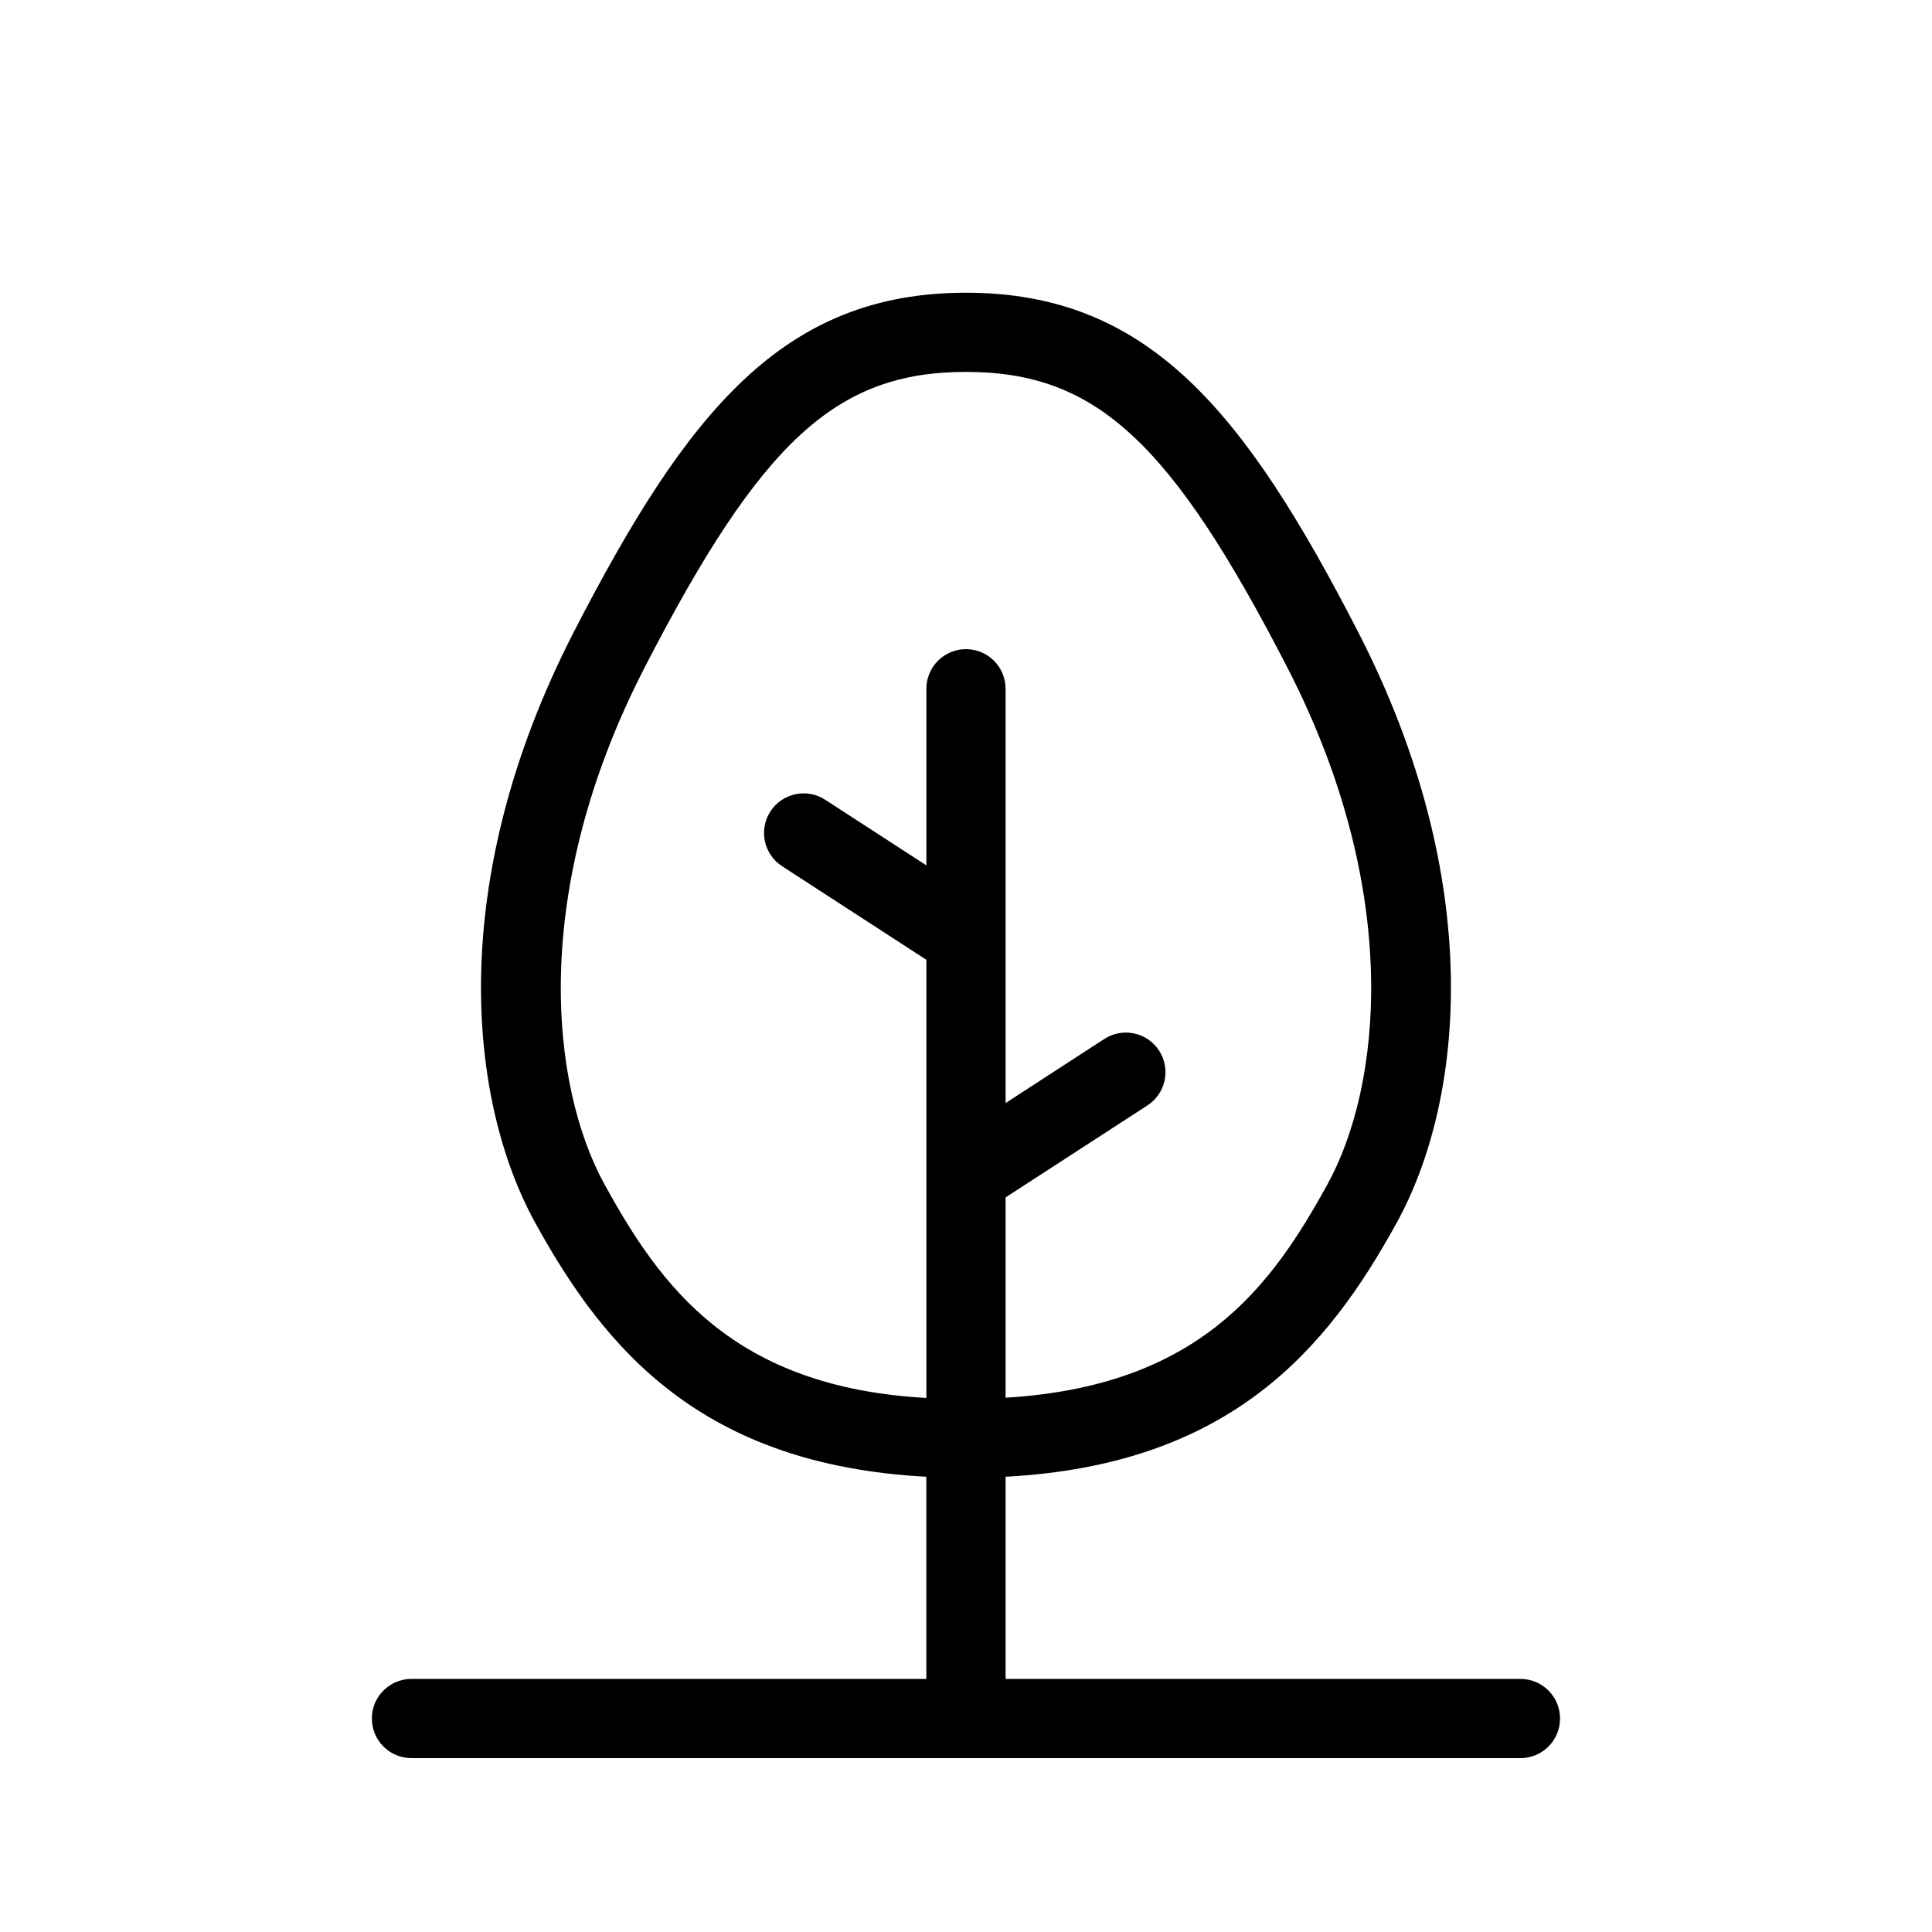
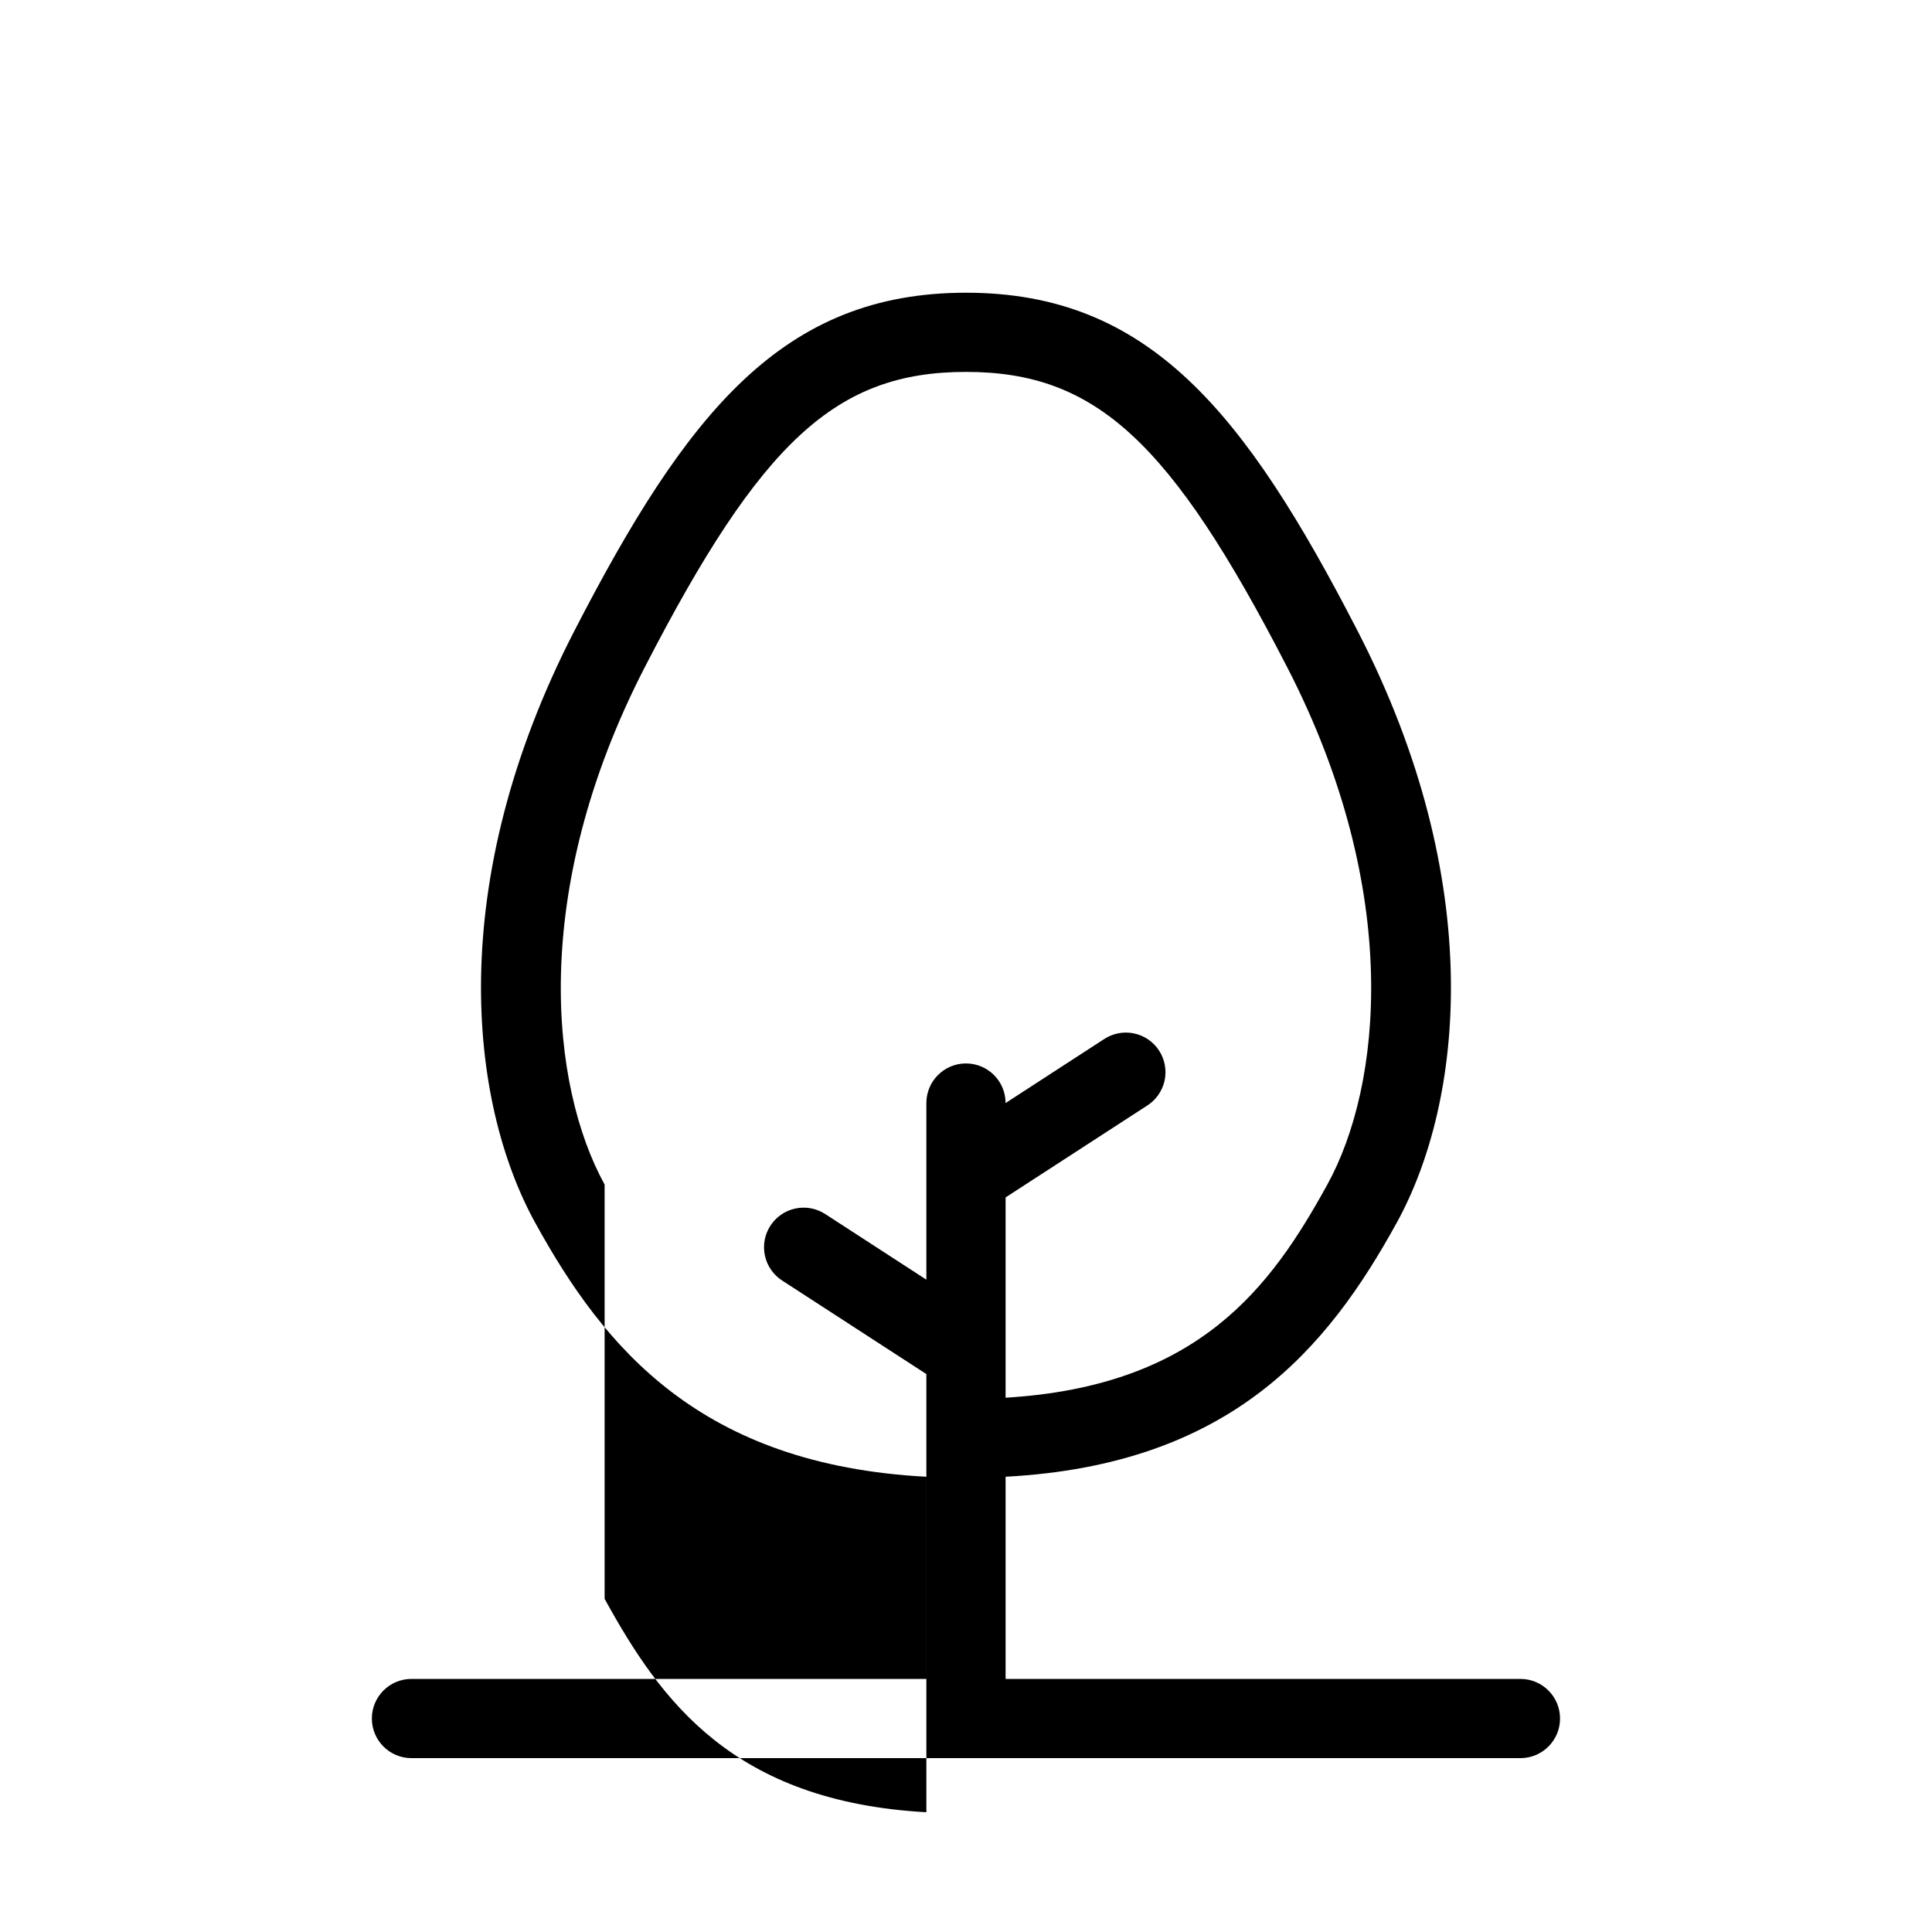
<svg xmlns="http://www.w3.org/2000/svg" fill="#000000" width="800px" height="800px" version="1.1" viewBox="144 144 512 512">
-   <path d="m546.94 588.93h-136.45v-53.578c59.762-3.191 85.316-33.98 103.66-67.316 17.586-31.953 24.098-89.93-10.359-156.81-29.957-58.145-55.371-89.652-103.8-89.652s-73.84 31.508-103.8 89.656c-34.457 66.883-27.941 124.86-10.359 156.81 18.344 33.336 43.891 64.129 103.66 67.316v53.574h-136.45c-5.797 0-10.496 4.699-10.496 10.496s4.699 10.496 10.496 10.496h293.89c5.797 0 10.496-4.699 10.496-10.496s-4.699-10.496-10.496-10.496zm-242.71-131.01c-14.293-25.973-20.086-77.461 10.633-137.08 30.902-59.992 50.793-78.281 85.133-78.281 34.336 0 54.227 18.293 85.133 78.281 30.719 59.617 24.93 111.11 10.633 137.08-14.887 27.047-33.898 53.402-85.27 56.488v-53.082l37.422-24.273c2.394-1.488 4.086-3.879 4.703-6.629 0.613-2.75 0.094-5.633-1.438-7.996-1.535-2.367-3.953-4.016-6.715-4.574-2.762-0.562-5.637 0.008-7.969 1.586l-26.004 16.879v-109.79c0-5.797-4.699-10.496-10.496-10.496s-10.496 4.699-10.496 10.496v46.805l-26.777-17.371h-0.004c-2.332-1.531-5.18-2.062-7.91-1.488-2.731 0.574-5.121 2.215-6.641 4.555-1.52 2.344-2.043 5.191-1.457 7.922 0.586 2.727 2.234 5.109 4.582 6.621l38.207 24.781v116.12c-51.266-2.859-70.391-29.516-85.27-56.559z" />
+   <path d="m546.94 588.93h-136.45v-53.578c59.762-3.191 85.316-33.98 103.66-67.316 17.586-31.953 24.098-89.93-10.359-156.81-29.957-58.145-55.371-89.652-103.8-89.652s-73.84 31.508-103.8 89.656c-34.457 66.883-27.941 124.86-10.359 156.81 18.344 33.336 43.891 64.129 103.66 67.316v53.574h-136.45c-5.797 0-10.496 4.699-10.496 10.496s4.699 10.496 10.496 10.496h293.89c5.797 0 10.496-4.699 10.496-10.496s-4.699-10.496-10.496-10.496zm-242.71-131.01c-14.293-25.973-20.086-77.461 10.633-137.08 30.902-59.992 50.793-78.281 85.133-78.281 34.336 0 54.227 18.293 85.133 78.281 30.719 59.617 24.93 111.11 10.633 137.08-14.887 27.047-33.898 53.402-85.27 56.488v-53.082l37.422-24.273c2.394-1.488 4.086-3.879 4.703-6.629 0.613-2.75 0.094-5.633-1.438-7.996-1.535-2.367-3.953-4.016-6.715-4.574-2.762-0.562-5.637 0.008-7.969 1.586l-26.004 16.879c0-5.797-4.699-10.496-10.496-10.496s-10.496 4.699-10.496 10.496v46.805l-26.777-17.371h-0.004c-2.332-1.531-5.18-2.062-7.91-1.488-2.731 0.574-5.121 2.215-6.641 4.555-1.52 2.344-2.043 5.191-1.457 7.922 0.586 2.727 2.234 5.109 4.582 6.621l38.207 24.781v116.12c-51.266-2.859-70.391-29.516-85.27-56.559z" />
</svg>